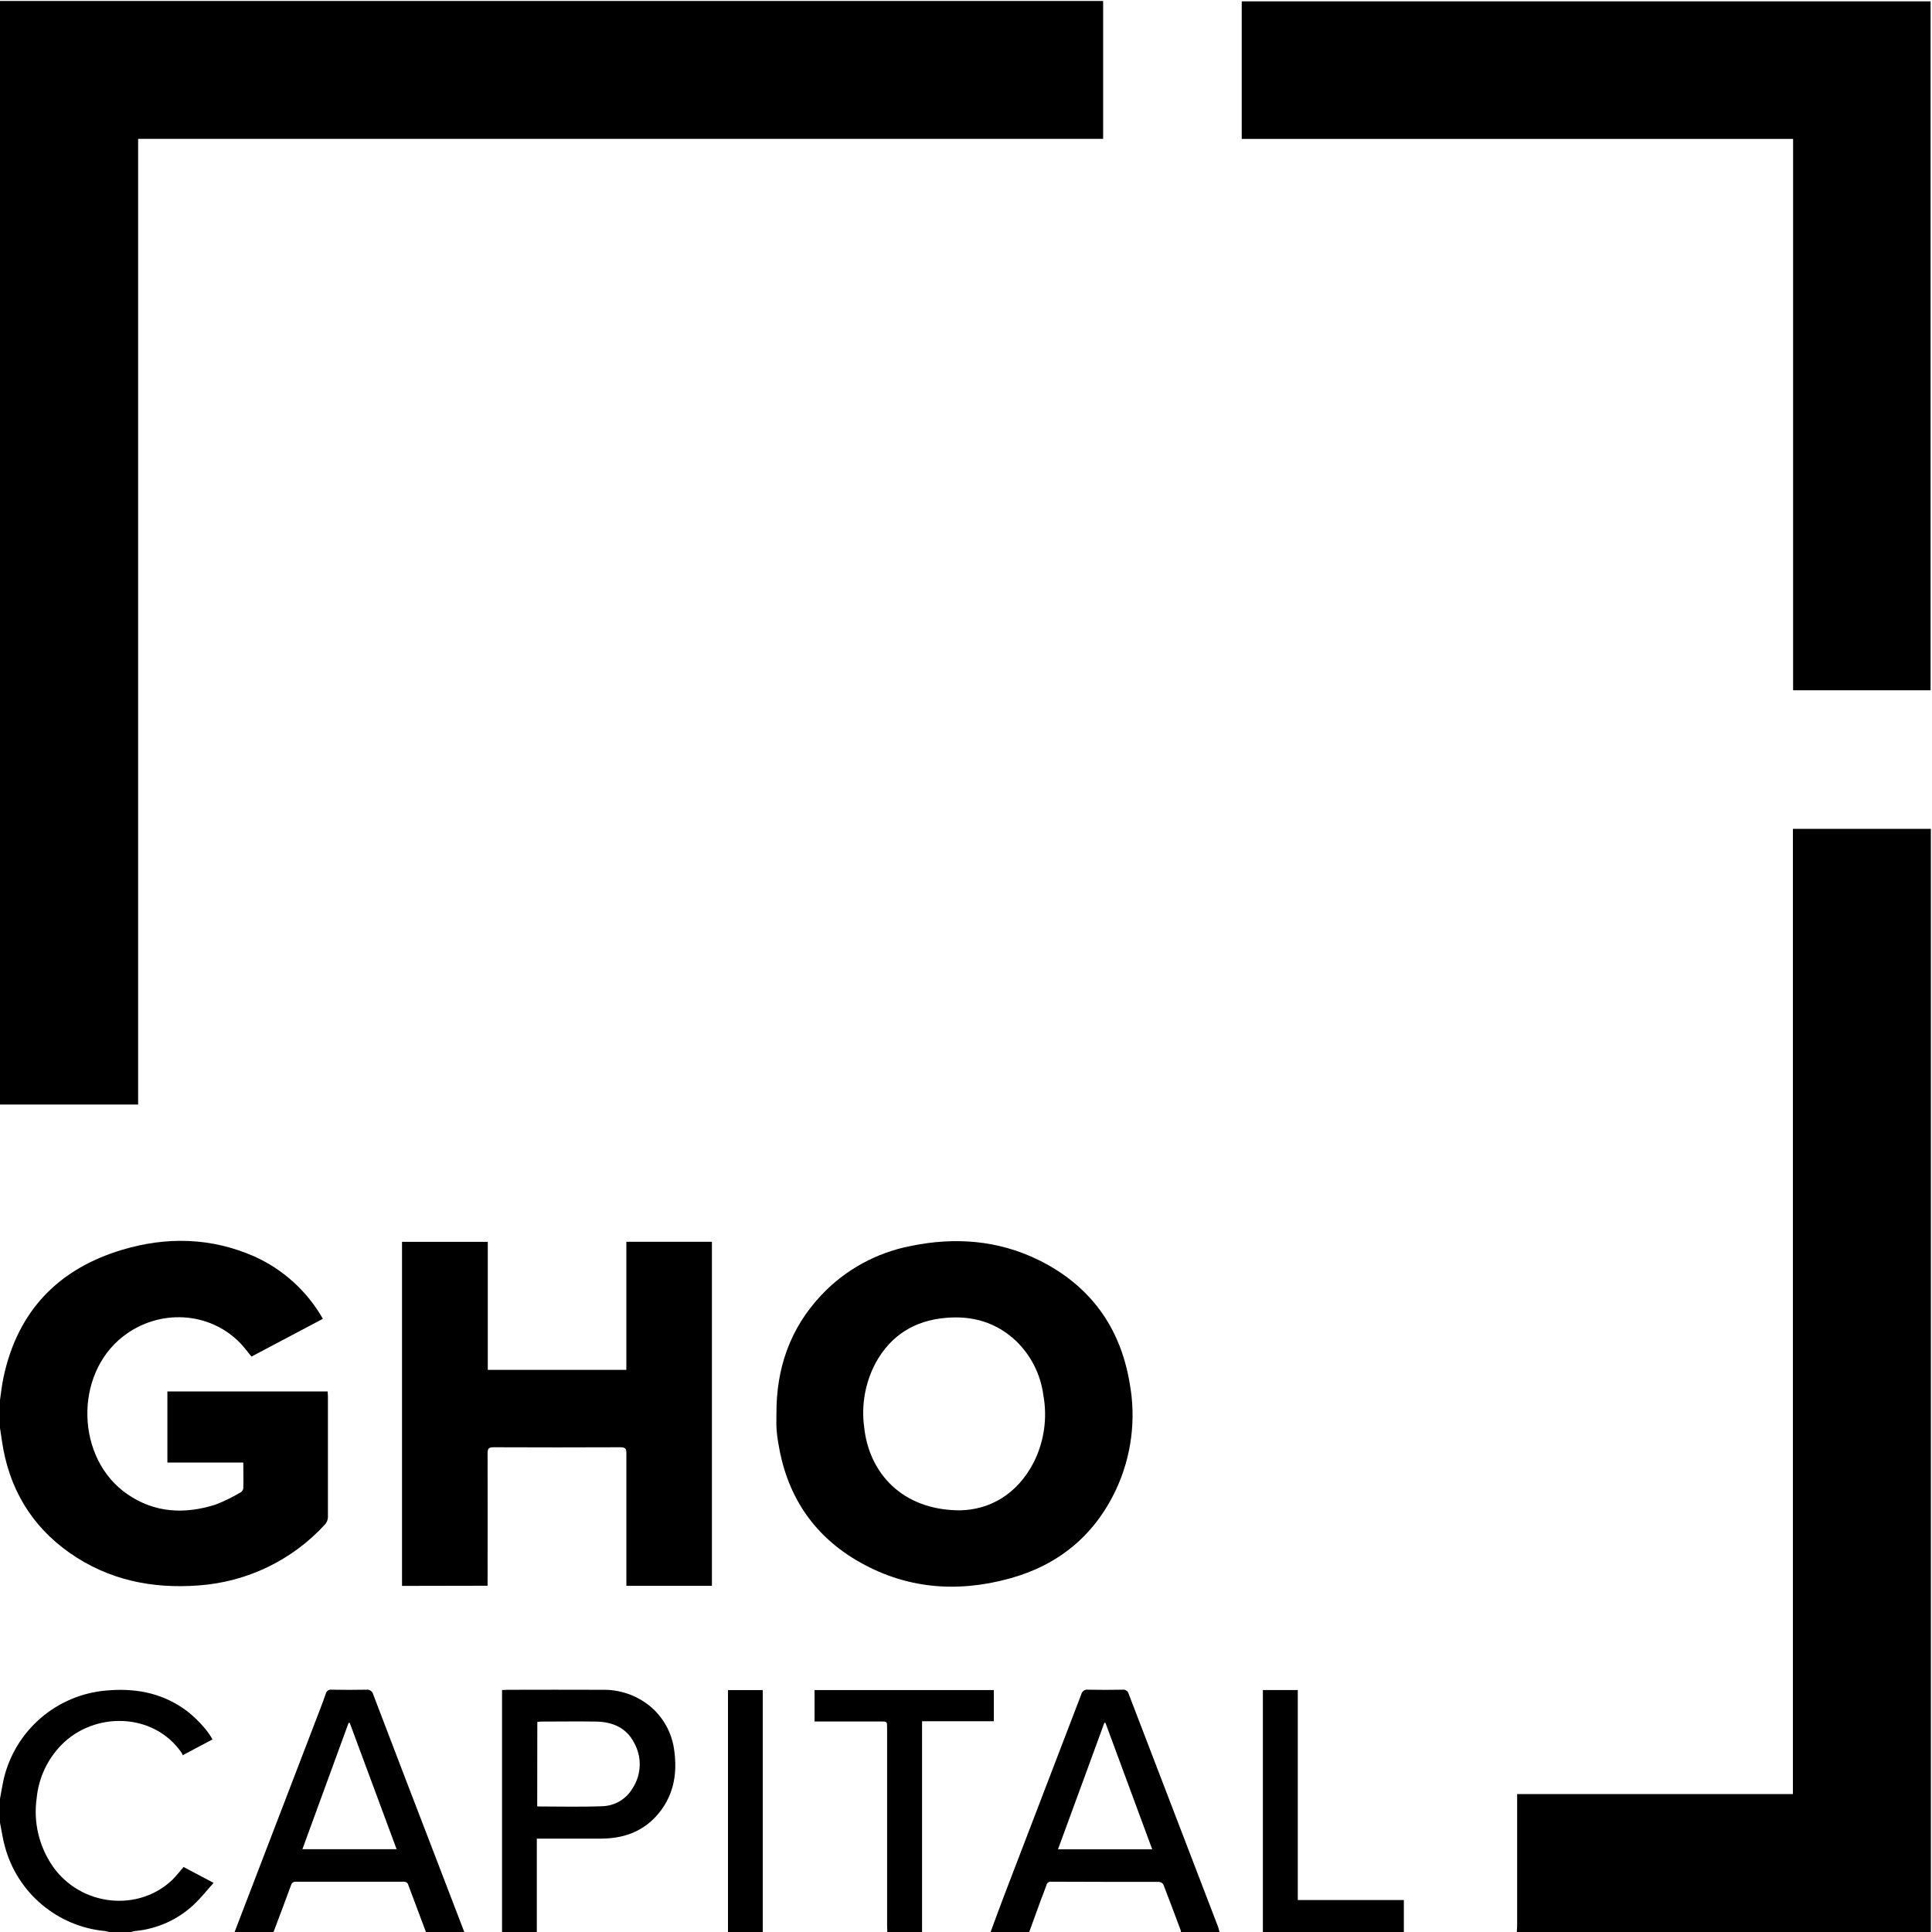
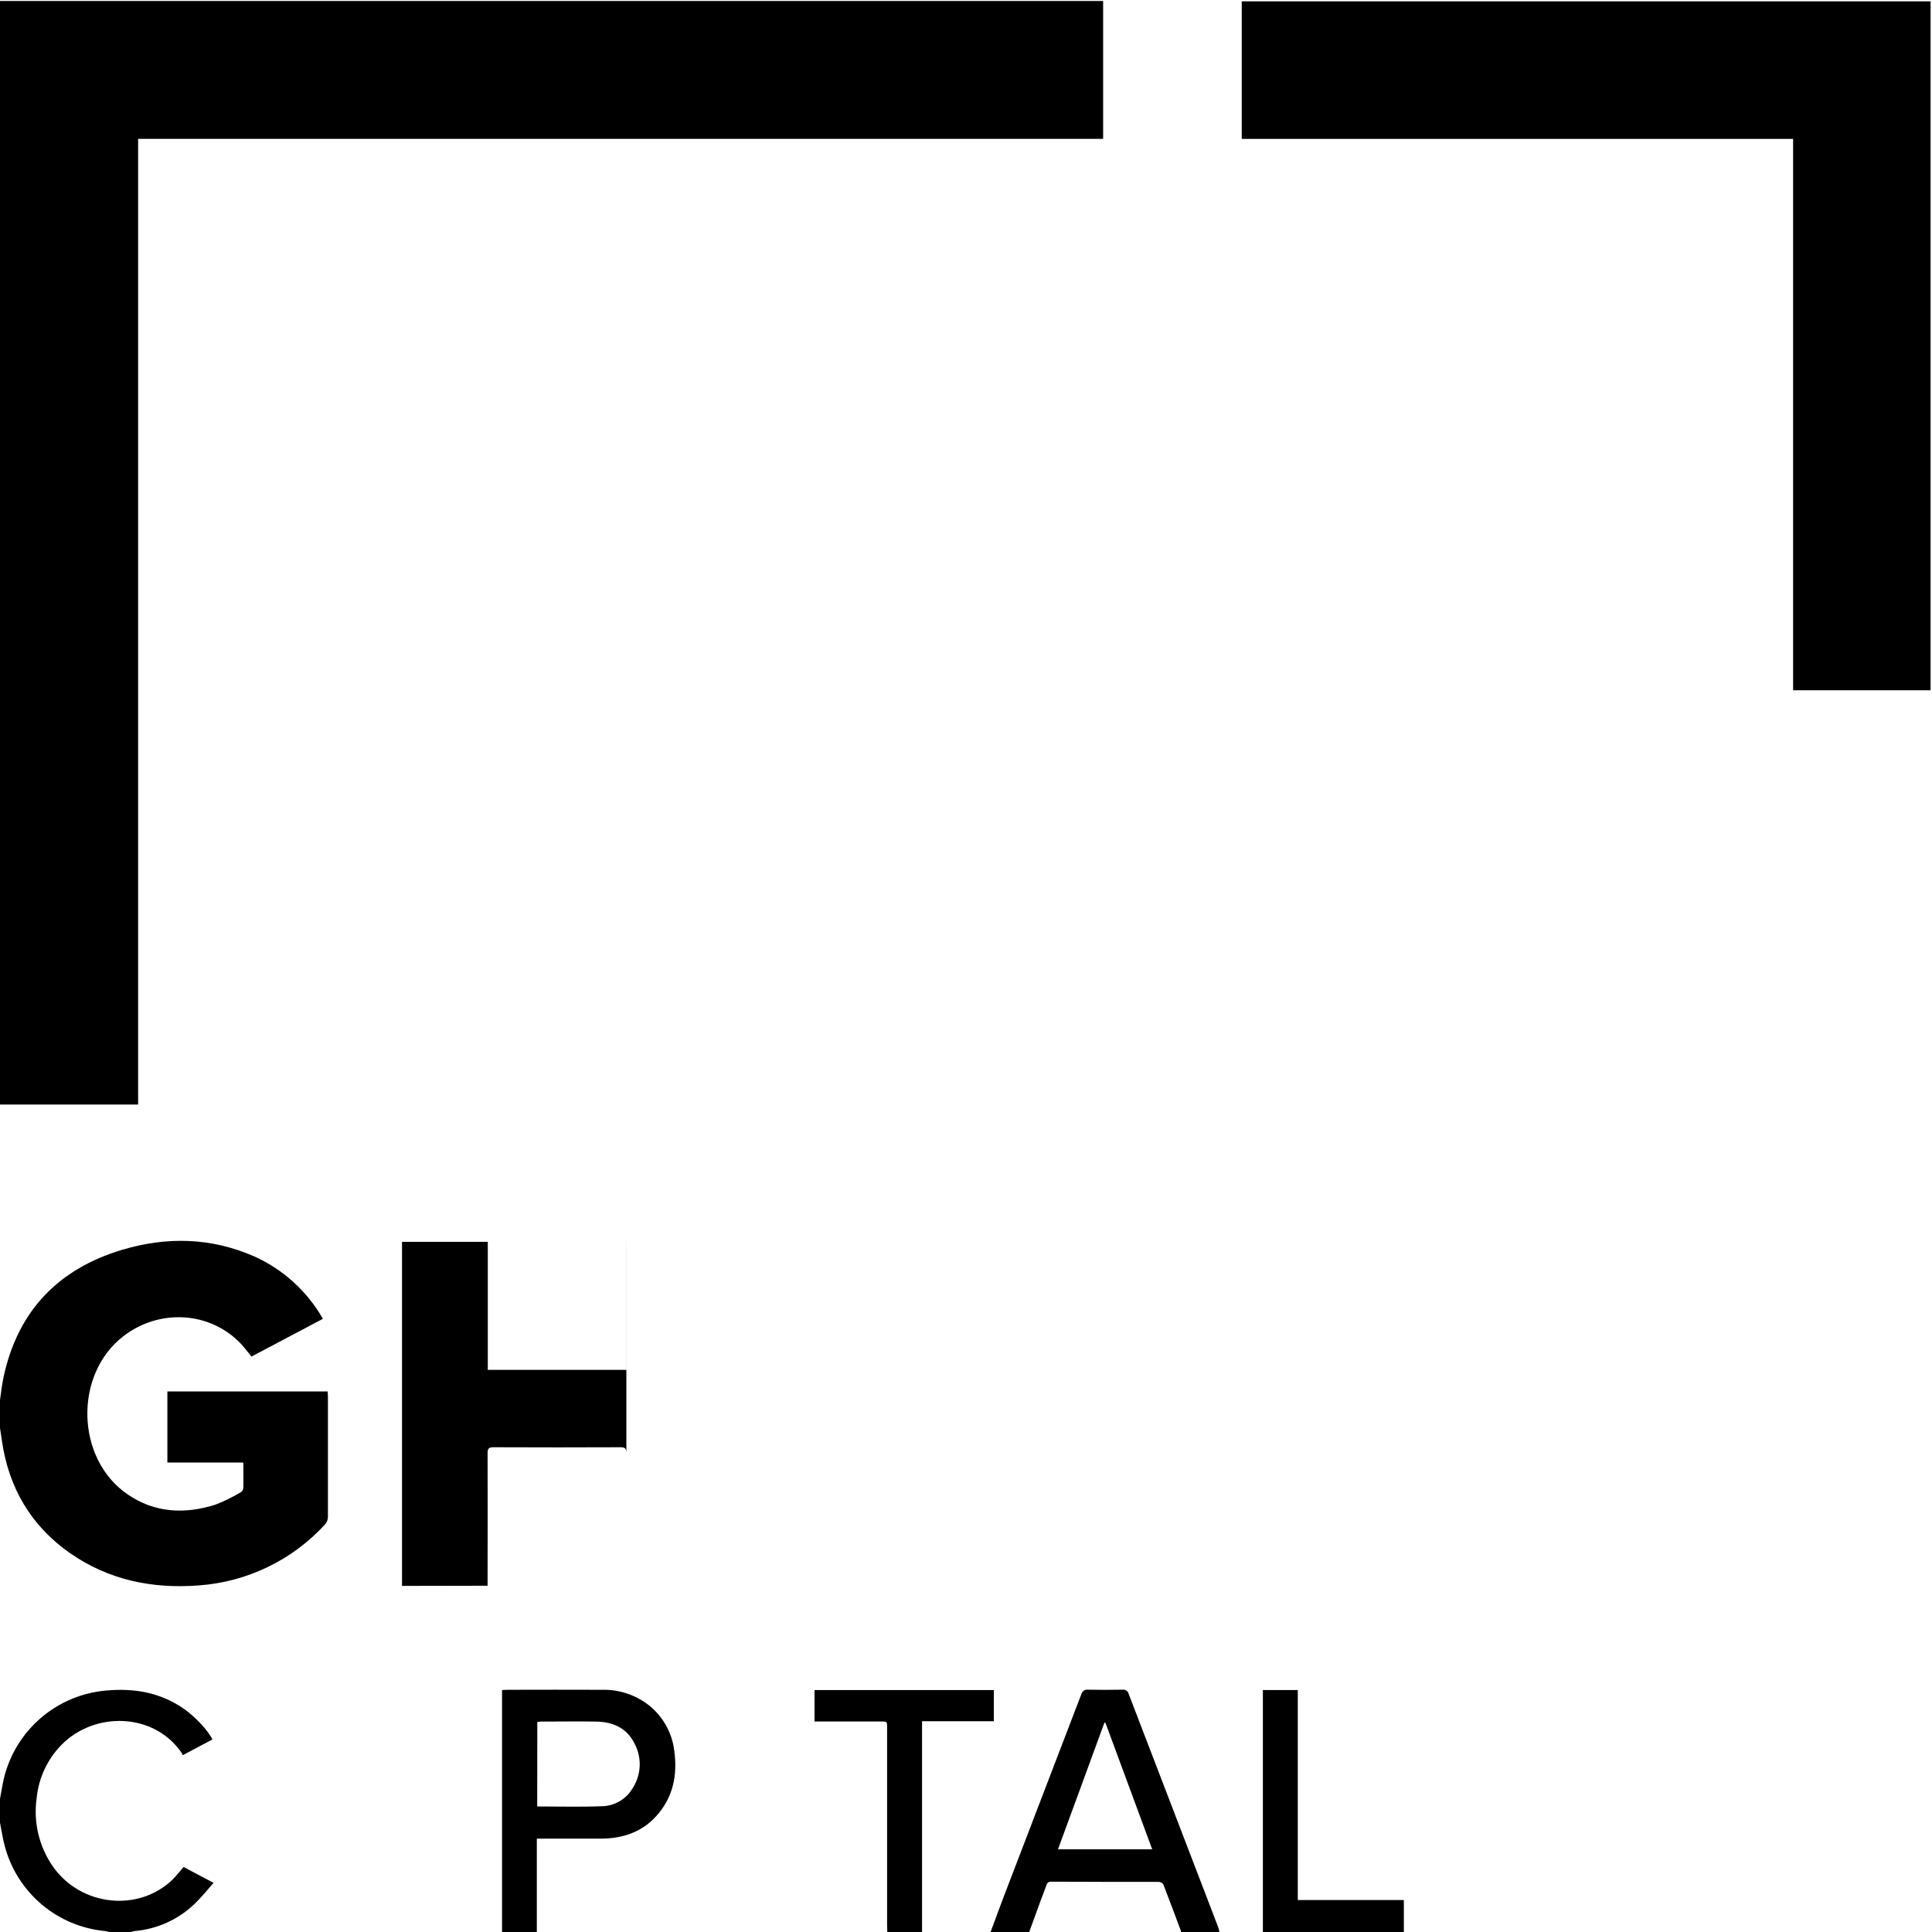
<svg xmlns="http://www.w3.org/2000/svg" width="105" height="105" viewBox="0 0 105 105" fill="none">
  <g clip-path="url(#clip0_3149_7209)">
    <path d="M0 0.052C0.131 0.052 0.263 0.052 0.394 0.052H59.953V7.545H7.507V60.03H0V0.052Z" fill="black" />
-     <path d="M82.436 105C82.436 104.896 82.453 104.791 82.453 104.687C82.453 102.404 82.453 100.122 82.453 97.839V97.503H97.441V45.045H104.938V104.633C104.938 104.754 104.938 104.877 104.938 105H82.436Z" fill="black" />
    <path d="M0 76.086C0.063 75.669 0.104 75.252 0.192 74.849C0.959 71.256 3.164 68.964 6.64 67.924C9.051 67.202 11.474 67.252 13.816 68.282C15.389 68.988 16.696 70.177 17.549 71.675L13.666 73.727C13.457 73.473 13.271 73.216 13.055 72.993C11.386 71.269 8.65 71.116 6.702 72.622C4.002 74.707 4.117 79.295 6.936 81.216C8.415 82.23 10.039 82.3 11.701 81.777C12.181 81.592 12.643 81.365 13.084 81.101C13.122 81.077 13.154 81.044 13.178 81.006C13.202 80.968 13.218 80.925 13.223 80.88C13.236 80.428 13.223 79.973 13.223 79.485H9.097V75.621H17.809C17.809 75.715 17.822 75.806 17.822 75.898C17.822 78.084 17.822 80.278 17.822 82.457C17.817 82.599 17.764 82.736 17.67 82.843C15.888 84.793 13.423 85.982 10.788 86.165C8.258 86.356 5.893 85.868 3.793 84.4C1.693 82.932 0.469 80.853 0.104 78.301C0.071 78.069 0.035 77.84 0 77.608V76.086Z" fill="black" />
-     <path d="M12.75 105L17.084 93.707C17.292 93.155 17.517 92.604 17.709 92.039C17.726 91.97 17.769 91.91 17.829 91.871C17.888 91.832 17.96 91.818 18.03 91.831C18.656 91.843 19.282 91.845 19.893 91.831C19.979 91.816 20.068 91.835 20.141 91.884C20.214 91.933 20.265 92.008 20.285 92.093C21.35 94.889 22.421 97.684 23.498 100.479L25.233 105H23.148C22.829 104.151 22.508 103.302 22.193 102.452C22.179 102.393 22.144 102.342 22.094 102.308C22.044 102.274 21.984 102.26 21.924 102.268C19.978 102.268 18.031 102.268 16.085 102.268C16.025 102.261 15.965 102.276 15.916 102.31C15.867 102.344 15.832 102.395 15.818 102.454C15.503 103.305 15.192 104.151 14.865 105.002L12.75 105ZM19.006 93.63L18.942 93.643L16.435 100.5H21.555L19.006 93.63Z" fill="black" />
    <path d="M53.837 105C54.083 104.337 54.323 103.674 54.575 103.015C55.972 99.371 57.369 95.728 58.764 92.087C58.782 92.004 58.831 91.932 58.901 91.884C58.971 91.836 59.056 91.817 59.14 91.831C59.766 91.845 60.391 91.843 61.002 91.831C61.078 91.819 61.154 91.837 61.218 91.88C61.281 91.923 61.325 91.988 61.342 92.062C62.648 95.474 63.958 98.888 65.273 102.304L66.211 104.75C66.237 104.832 66.258 104.916 66.274 105H64.174C64.179 104.975 64.179 104.948 64.174 104.923C63.859 104.089 63.548 103.24 63.221 102.404C63.193 102.365 63.157 102.334 63.115 102.312C63.073 102.29 63.026 102.278 62.979 102.276C61.031 102.276 59.084 102.276 57.14 102.266C57.08 102.257 57.02 102.271 56.97 102.305C56.92 102.339 56.886 102.391 56.873 102.45C56.777 102.731 56.664 103.004 56.56 103.284C56.352 103.857 56.143 104.429 55.935 105.002L53.837 105ZM60.08 93.635L60.022 93.624C59.188 95.918 58.343 98.197 57.499 100.506H62.62L60.08 93.635Z" fill="black" />
    <path d="M27.285 105V91.85C27.396 91.85 27.481 91.837 27.567 91.837C29.29 91.837 31.01 91.826 32.733 91.837C33.668 91.815 34.581 92.126 35.31 92.713C36.055 93.325 36.535 94.203 36.647 95.161C36.826 96.477 36.582 97.691 35.663 98.706C34.858 99.588 33.815 99.924 32.647 99.926C31.604 99.926 30.562 99.926 29.519 99.926H29.175V105H27.285ZM29.196 98.177C30.391 98.177 31.561 98.21 32.728 98.164C33.064 98.156 33.392 98.061 33.681 97.891C33.97 97.72 34.211 97.478 34.38 97.188C34.618 96.823 34.752 96.4 34.766 95.964C34.781 95.528 34.676 95.097 34.463 94.717C34.046 93.899 33.285 93.578 32.399 93.564C31.404 93.547 30.407 93.564 29.41 93.564C29.344 93.564 29.277 93.576 29.202 93.585L29.196 98.177Z" fill="black" />
    <path d="M0 97.757C0.071 97.392 0.127 97.021 0.209 96.66C0.516 95.38 1.218 94.229 2.216 93.371C3.214 92.512 4.457 91.989 5.768 91.877C7.268 91.739 8.675 91.975 9.939 92.832C10.565 93.249 11.299 94.033 11.545 94.535L9.929 95.393C9.915 95.35 9.898 95.309 9.876 95.269C8.346 93.042 5.113 93.015 3.337 94.834C2.578 95.609 2.105 96.62 1.996 97.699C1.803 99.011 2.116 100.348 2.872 101.438C4.388 103.599 7.512 103.941 9.372 102.158C9.58 101.949 9.764 101.713 9.977 101.467L11.607 102.329C11.238 102.746 10.917 103.15 10.542 103.505C9.662 104.333 8.53 104.841 7.326 104.948C7.255 104.96 7.186 104.977 7.117 105H5.929C5.855 104.978 5.78 104.96 5.704 104.948C4.438 104.828 3.239 104.324 2.268 103.504C1.296 102.684 0.598 101.587 0.267 100.36C0.15 99.943 0.088 99.495 0 99.061L0 97.757Z" fill="black" />
    <path d="M48.223 105C48.223 104.877 48.212 104.754 48.212 104.633C48.212 101.056 48.212 97.479 48.212 93.901C48.212 93.559 48.212 93.559 47.875 93.559H44.269V91.852H54.012V93.545H50.112V105H48.223Z" fill="black" />
    <path d="M68.635 105V91.85H70.532V103.263H76.296V105H68.635Z" fill="black" />
-     <path d="M39.564 105V91.852H41.454V105H39.564Z" fill="black" />
    <path d="M97.451 37.514V7.549H67.486V0.073H104.923V37.514H97.451Z" fill="black" />
-     <path d="M42.198 76.835C42.185 74.365 42.941 72.18 44.653 70.37C45.95 69.001 47.643 68.074 49.495 67.717C51.897 67.221 54.25 67.396 56.471 68.491C59.225 69.861 60.867 72.092 61.386 75.122C61.76 77.105 61.501 79.154 60.643 80.98C59.467 83.466 57.515 85.061 54.875 85.787C51.972 86.588 49.149 86.342 46.534 84.79C44.121 83.358 42.74 81.191 42.298 78.426C42.254 78.185 42.224 77.942 42.206 77.698C42.185 77.41 42.198 77.122 42.198 76.835ZM52.189 82.084C53.795 82.044 55.271 81.224 56.176 79.485C56.748 78.351 56.932 77.061 56.702 75.813C56.553 74.693 56.029 73.657 55.215 72.874C54.145 71.867 52.85 71.494 51.405 71.623C49.703 71.767 48.41 72.572 47.587 74.076C47.026 75.133 46.807 76.339 46.961 77.527C47.218 80.061 49.042 82.084 52.189 82.084Z" fill="black" />
-     <path d="M21.849 86.19V67.492H26.51V74.449H34.04V67.488H38.691V86.188H34.042V85.86C34.042 83.566 34.042 81.272 34.042 78.978C34.042 78.726 33.975 78.655 33.721 78.655C31.422 78.665 29.122 78.665 26.823 78.655C26.568 78.655 26.499 78.724 26.499 78.978C26.51 81.26 26.499 83.543 26.499 85.825V86.181L21.849 86.19Z" fill="black" />
+     <path d="M21.849 86.19V67.492H26.51V74.449H34.04V67.488H38.691H34.042V85.86C34.042 83.566 34.042 81.272 34.042 78.978C34.042 78.726 33.975 78.655 33.721 78.655C31.422 78.665 29.122 78.665 26.823 78.655C26.568 78.655 26.499 78.724 26.499 78.978C26.51 81.26 26.499 83.543 26.499 85.825V86.181L21.849 86.19Z" fill="black" />
  </g>
  <defs>
    <clipPath id="clip0_3149_7209">
      <rect width="105" height="105" fill="white" />
    </clipPath>
  </defs>
</svg>